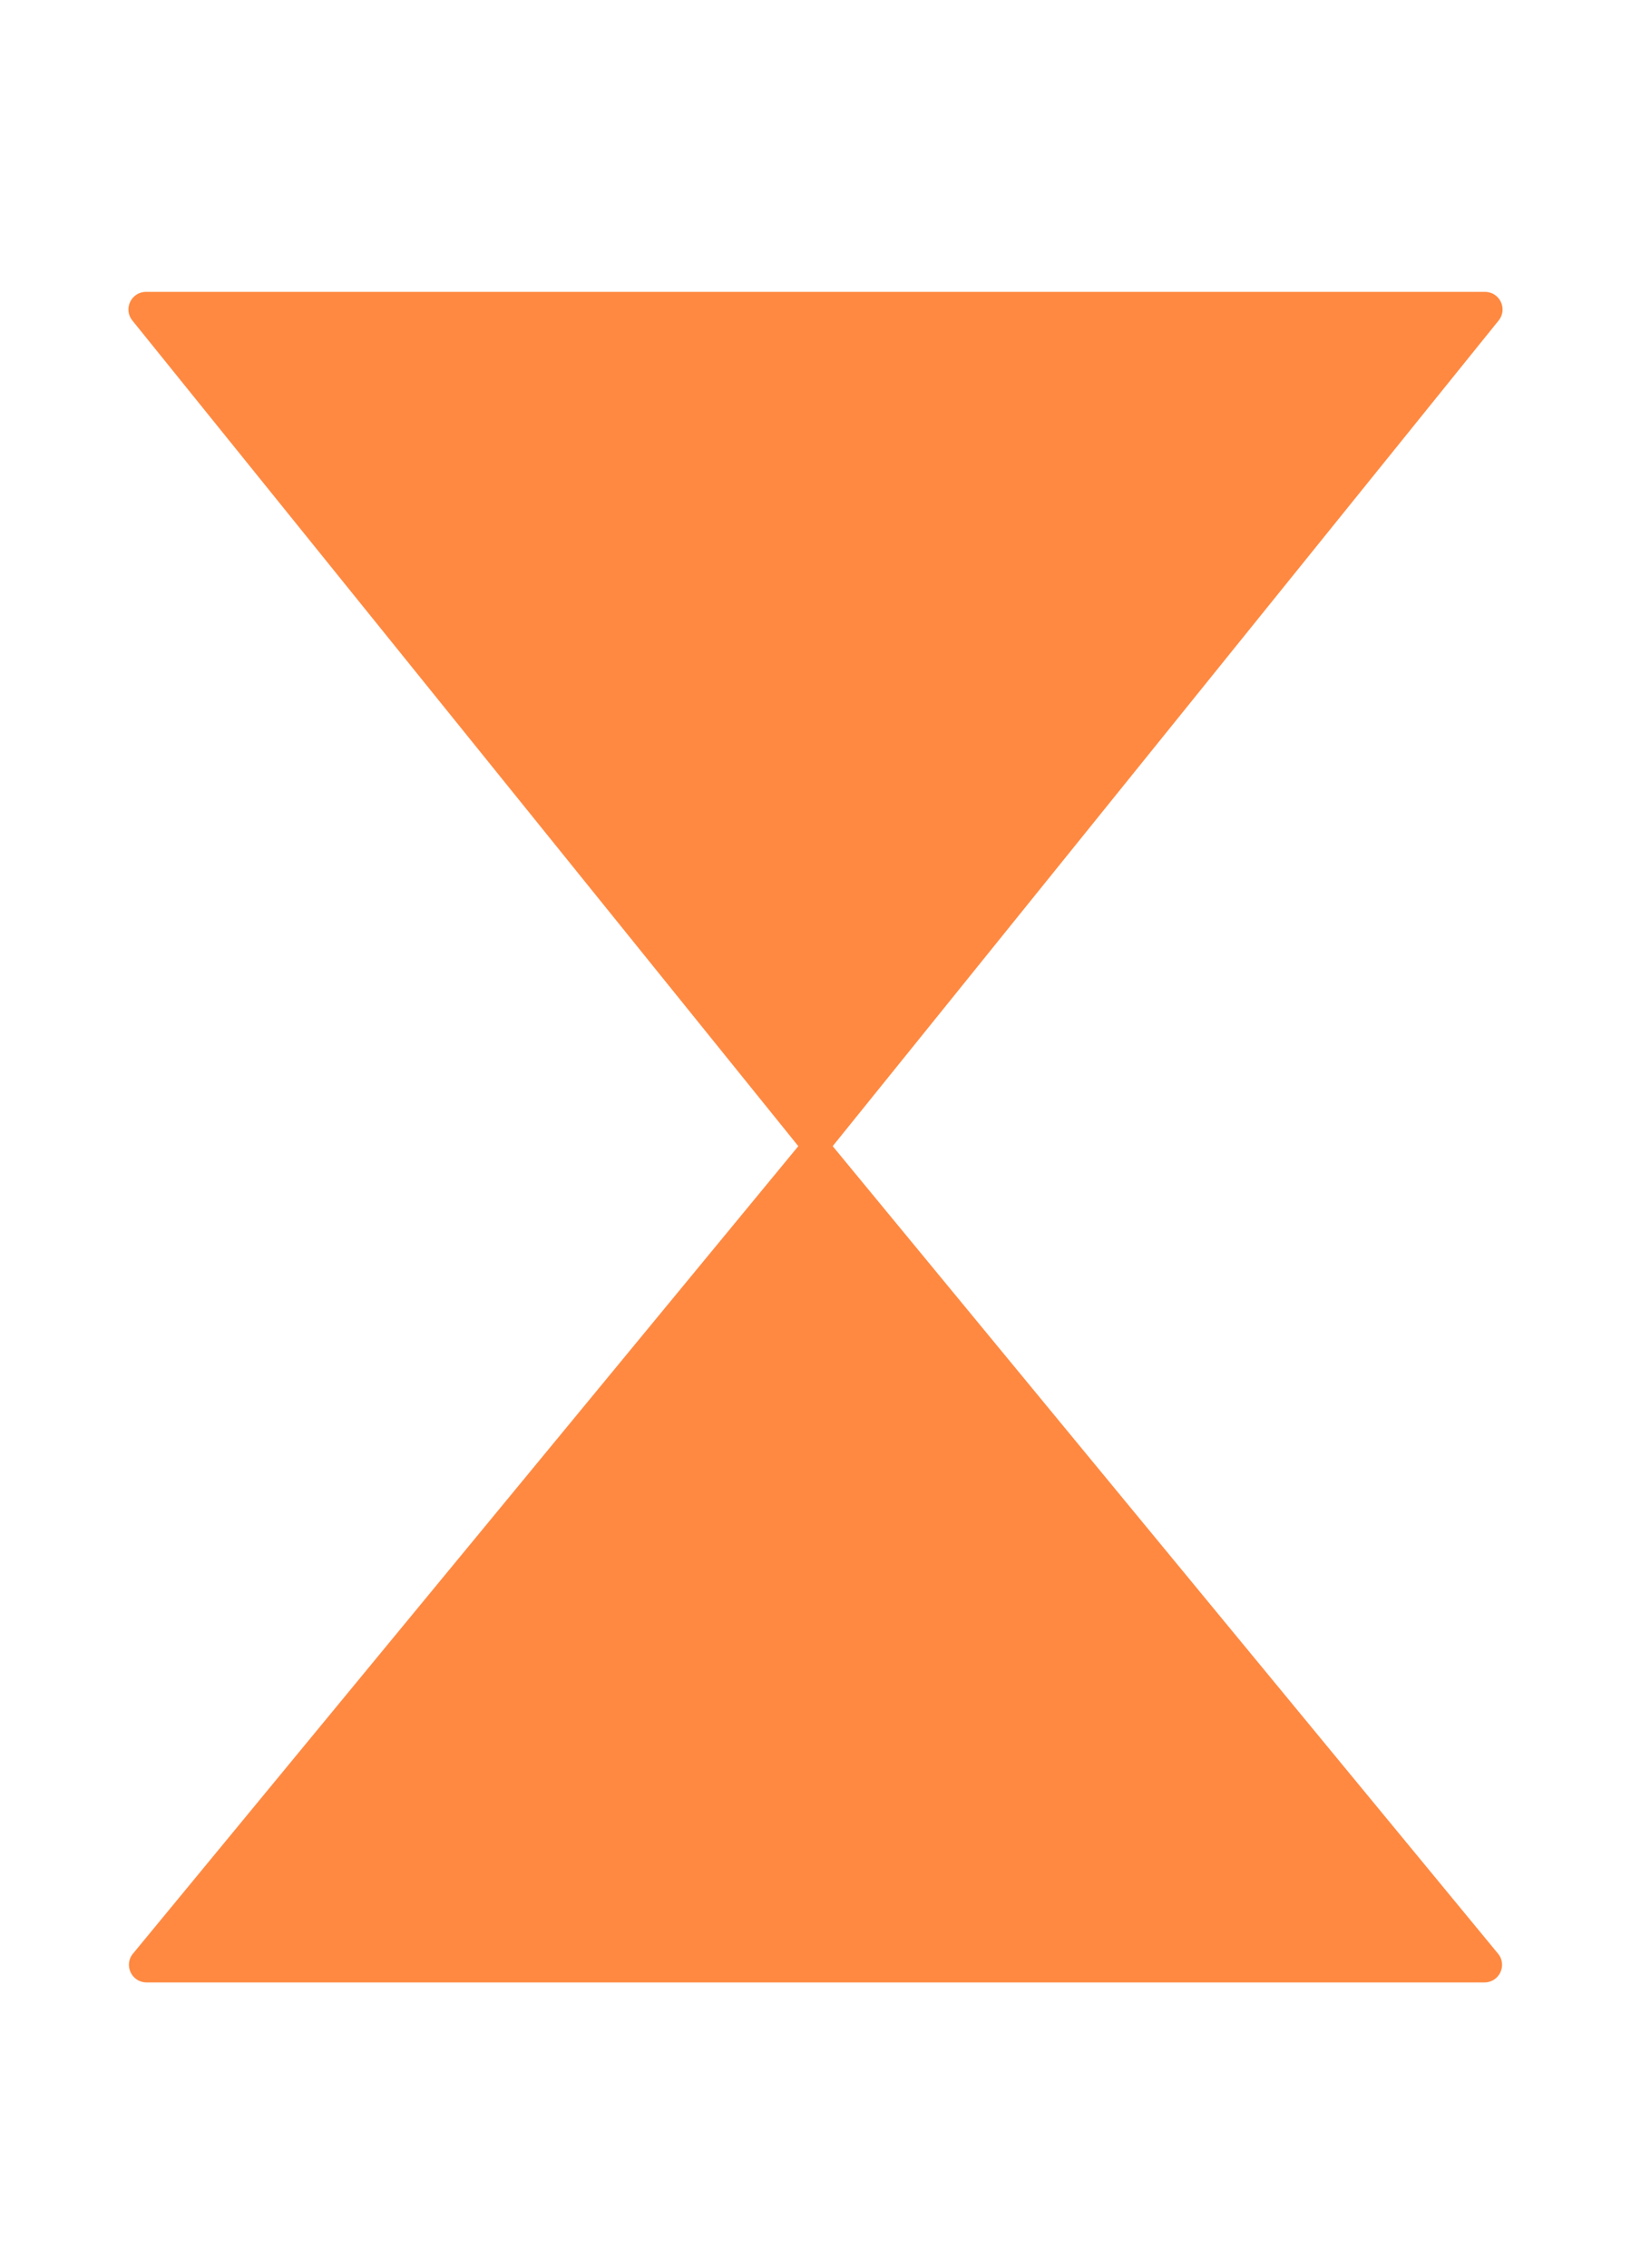
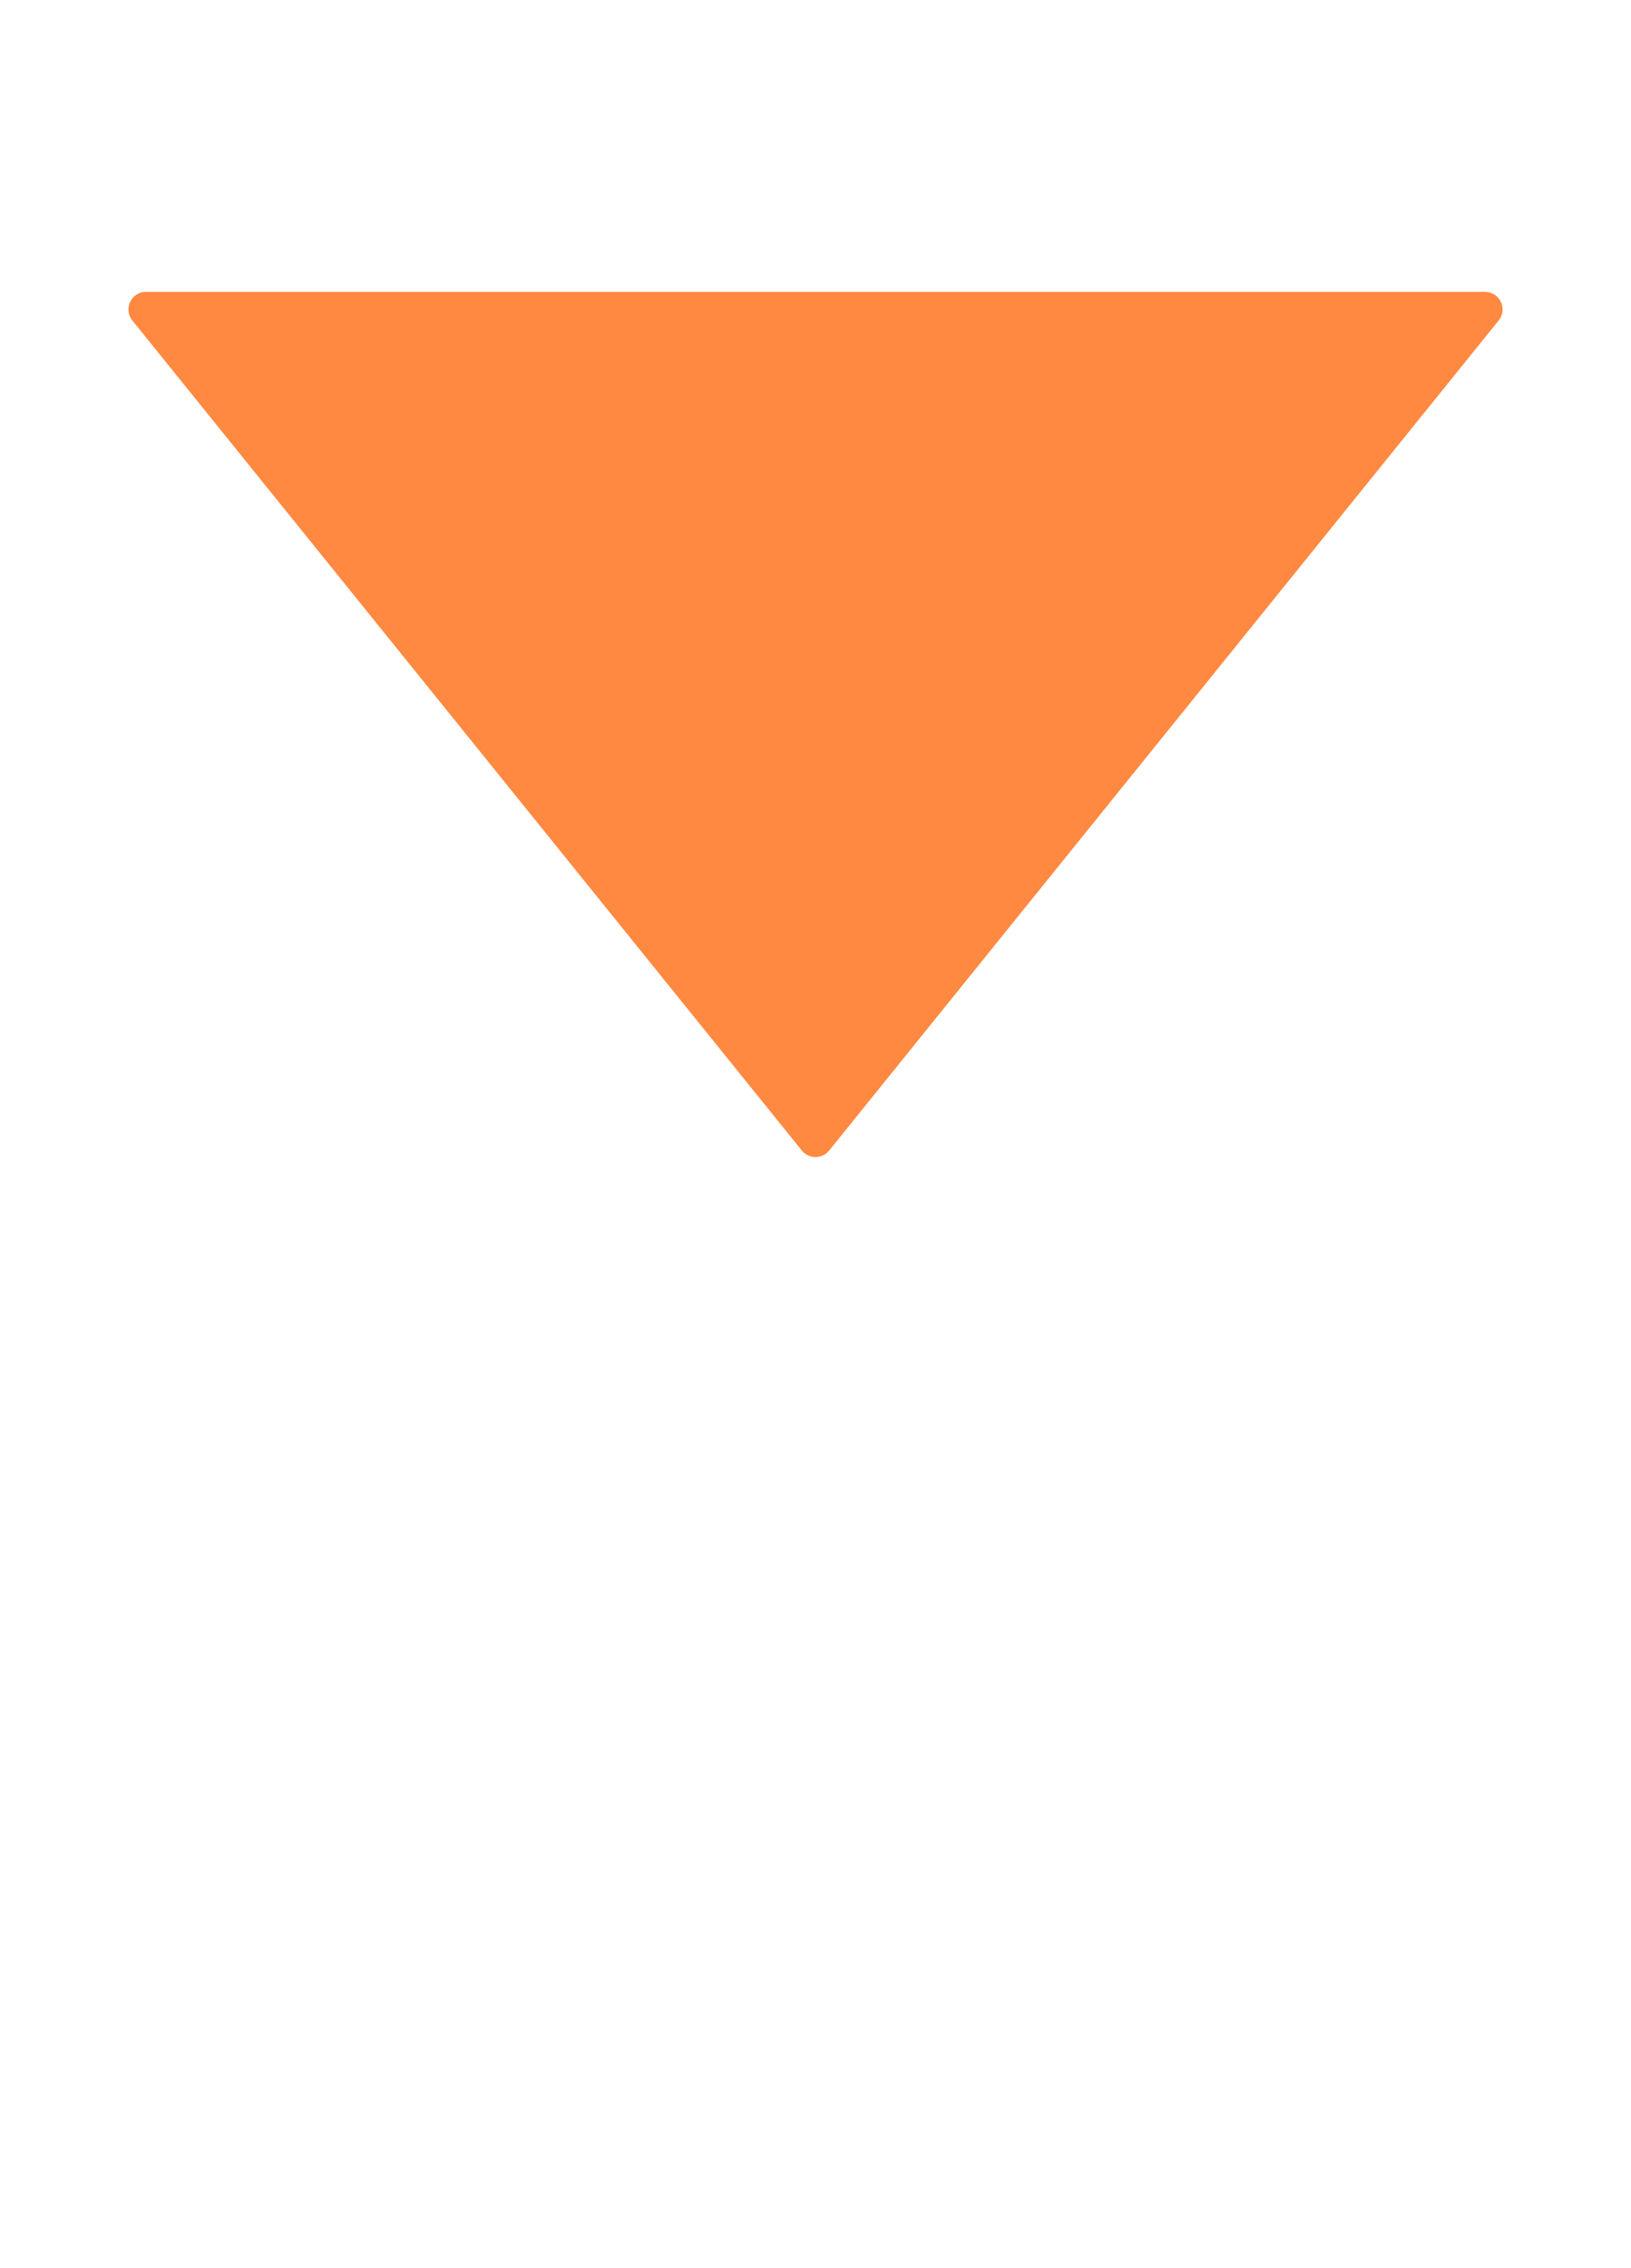
<svg xmlns="http://www.w3.org/2000/svg" width="464" height="645" viewBox="0 0 464 645" fill="none">
-   <path d="M228.142 324.681C230.142 322.254 233.858 322.254 235.858 324.681L426.175 555.57C428.863 558.831 426.543 563.75 422.317 563.75H41.683C37.456 563.75 35.137 558.831 37.825 555.57L228.142 324.681Z" fill="#FF8941" />
  <path d="M235.891 327.178C233.89 329.658 230.11 329.658 228.109 327.178L37.65 91.14C35.011 87.869 37.339 83 41.541 83L422.459 83C426.661 83 428.989 87.869 426.35 91.14L235.891 327.178Z" fill="#FF8941" />
</svg>